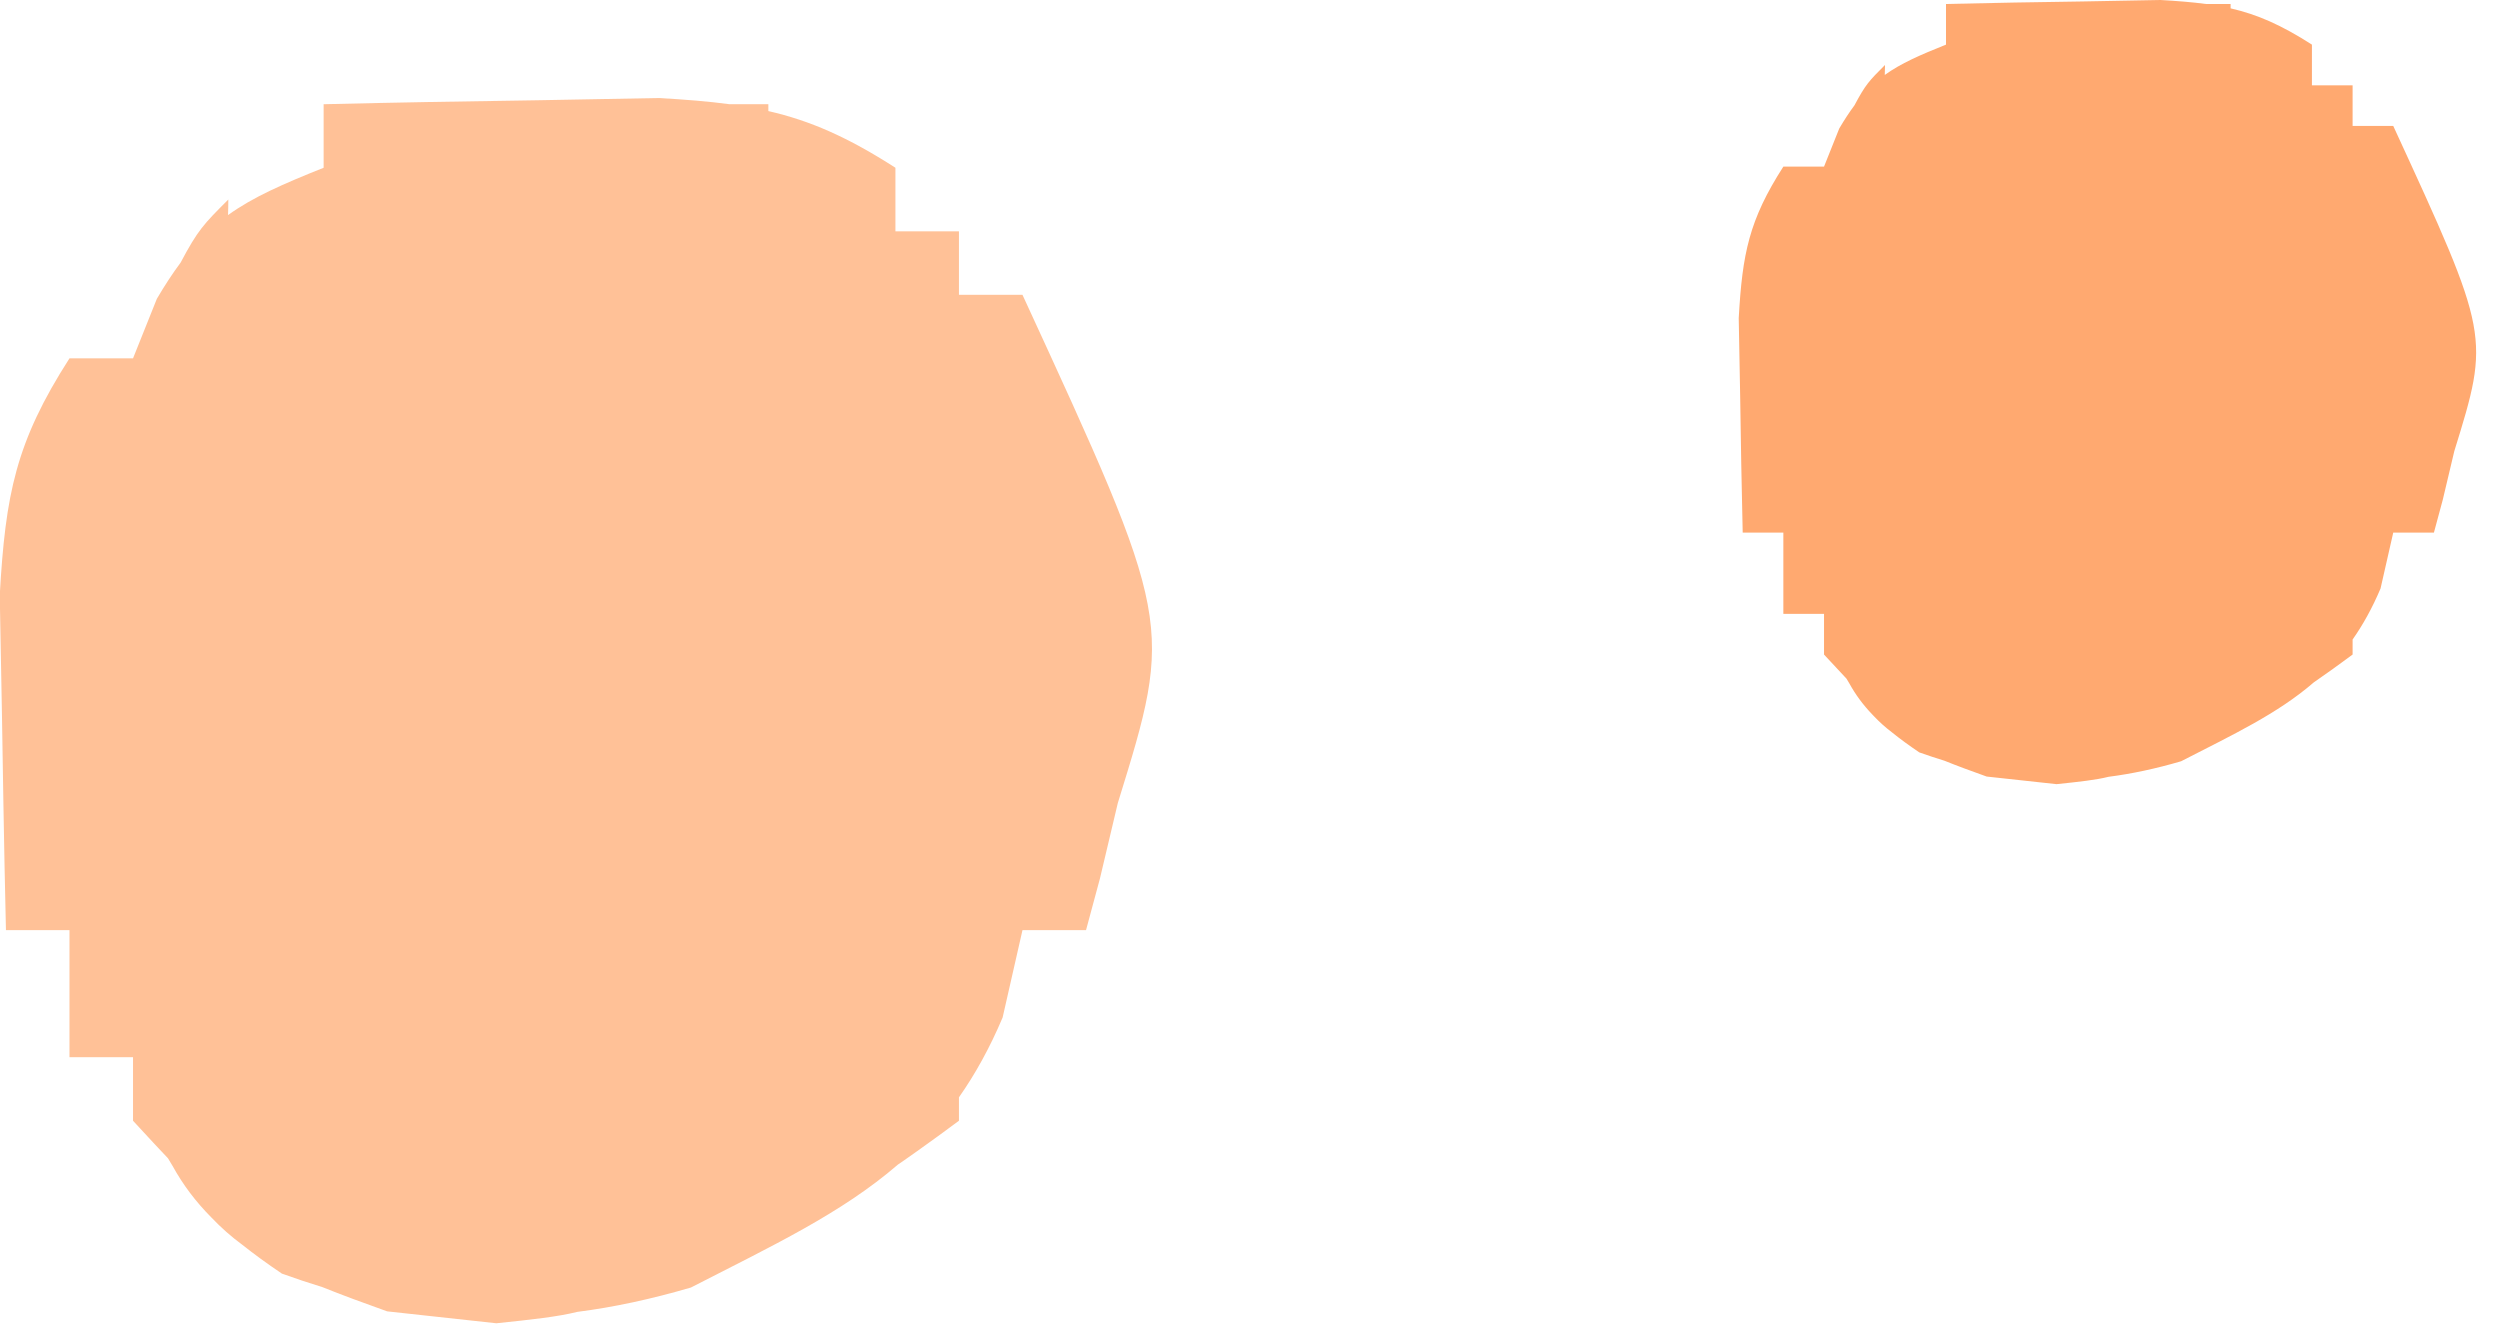
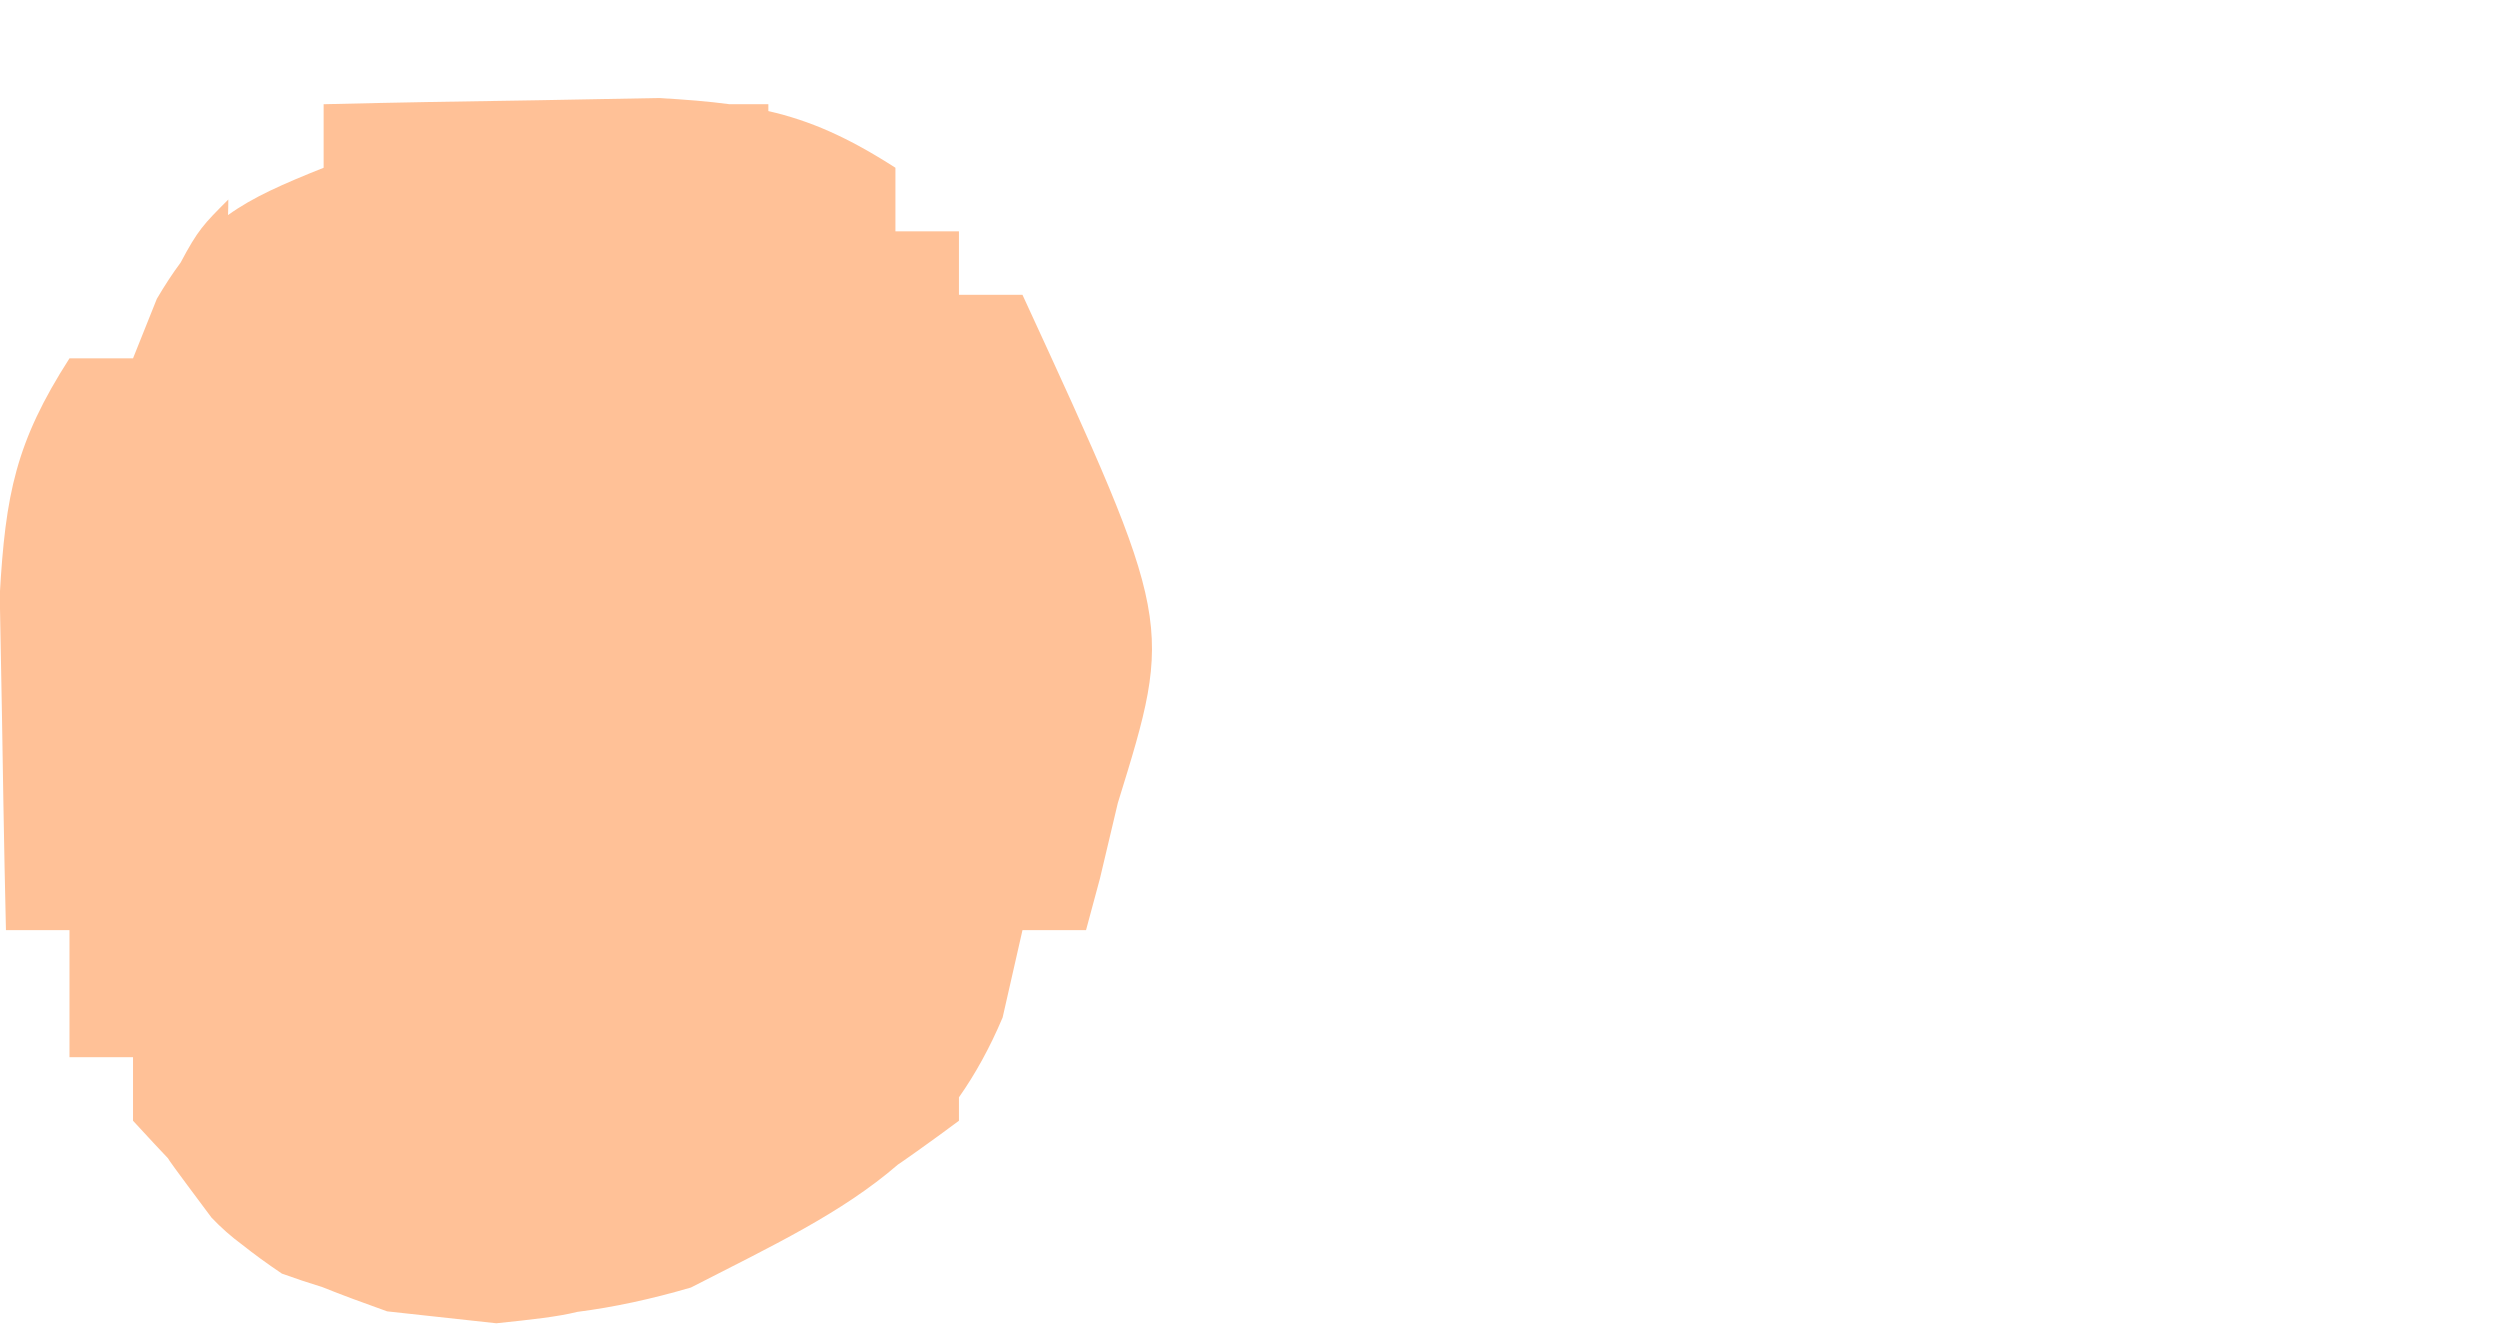
<svg xmlns="http://www.w3.org/2000/svg" width="100" height="53" viewBox="0 0 100 53" fill="none">
-   <path d="M86.417 6.48499e-05C87.098 0.039 87.692 0.086 88.236 0.159H89.224V0.334C90.3 0.58 91.257 1.003 92.477 1.785V3.412H94.104V5.038H95.73C99.598 13.437 99.598 13.437 98.171 18.05C97.944 19.006 97.944 19.006 97.713 19.982C97.595 20.418 97.478 20.854 97.357 21.303H95.73C95.479 22.41 95.479 22.41 95.222 23.539C94.891 24.322 94.517 24.993 94.104 25.581V26.182C93.575 26.576 93.056 26.946 92.549 27.297C91.106 28.546 89.335 29.378 87.243 30.451C86.228 30.748 85.27 30.953 84.341 31.072C83.83 31.2 83.197 31.268 82.261 31.366L79.467 31.062C78.84 30.837 78.283 30.634 77.781 30.43C77.45 30.328 77.114 30.218 76.772 30.096C76.355 29.814 75.993 29.549 75.674 29.291C75.424 29.101 75.188 28.892 74.962 28.653C74.948 28.64 74.936 28.626 74.923 28.612C74.913 28.602 74.904 28.592 74.894 28.582C74.519 28.191 74.224 27.79 73.973 27.336C73.936 27.275 73.899 27.212 73.861 27.148C73.636 26.911 73.365 26.619 72.961 26.182V24.556H71.334V21.303H69.708C69.664 19.473 69.632 17.643 69.606 15.813C69.587 14.795 69.568 13.775 69.549 12.726C69.695 10.139 69.96 8.808 71.334 6.665H72.961C73.162 6.162 73.363 5.658 73.57 5.14C73.777 4.788 73.978 4.483 74.178 4.214C74.625 3.374 74.762 3.237 75.4 2.599C75.4 2.734 75.396 2.867 75.391 2.998C76.035 2.534 76.796 2.203 77.84 1.785V0.159C79.669 0.115 81.499 0.084 83.329 0.058C84.348 0.039 85.367 0.02 86.417 6.48499e-05Z" fill="#FFA970" />
-   <path d="M26.347 3.921C27.409 3.981 28.335 4.055 29.184 4.169H30.734V4.443C32.415 4.828 33.911 5.487 35.817 6.71V9.252H38.358V11.793H40.899C46.942 24.916 46.943 24.916 44.712 32.124C44.358 33.618 44.358 33.618 43.997 35.142C43.814 35.823 43.63 36.504 43.441 37.206H40.899C40.506 38.936 40.506 38.936 40.105 40.7C39.588 41.924 39.004 42.973 38.358 43.893V44.83C37.79 45.253 37.23 45.659 36.679 46.051C36.497 46.179 36.317 46.307 36.138 46.432C36.063 46.483 35.988 46.534 35.914 46.585C33.662 48.53 30.899 49.828 27.637 51.501C26.048 51.966 24.549 52.289 23.094 52.475C22.297 52.672 21.31 52.778 19.854 52.931C18.413 52.773 16.971 52.616 15.486 52.454C14.526 52.11 13.672 51.799 12.899 51.486C12.367 51.323 11.827 51.143 11.277 50.945C10.677 50.541 10.15 50.156 9.681 49.783C9.25 49.465 8.847 49.111 8.461 48.705C7.818 48.057 7.321 47.393 6.904 46.639C6.843 46.539 6.781 46.437 6.72 46.333C6.37 45.965 5.948 45.51 5.321 44.83V42.289H2.779V37.206H0.238C0.198 35.512 0.165 33.818 0.136 32.124C0.116 30.959 0.096 29.794 0.079 28.629C0.05 27.037 0.021 25.445 -0.01 23.805C0.219 19.762 0.632 17.682 2.779 14.334H5.321C5.636 13.548 5.95 12.762 6.274 11.952C6.597 11.403 6.909 10.927 7.222 10.508C7.921 9.193 8.135 8.979 9.133 7.981C9.133 8.193 9.128 8.4 9.121 8.603C10.127 7.879 11.316 7.362 12.945 6.71V4.169C15.804 4.1 18.663 4.051 21.522 4.01C23.114 3.98 24.706 3.951 26.347 3.921Z" fill="#FFC197" />
+   <path d="M26.347 3.921C27.409 3.981 28.335 4.055 29.184 4.169H30.734V4.443C32.415 4.828 33.911 5.487 35.817 6.71V9.252H38.358V11.793H40.899C46.942 24.916 46.943 24.916 44.712 32.124C44.358 33.618 44.358 33.618 43.997 35.142C43.814 35.823 43.63 36.504 43.441 37.206H40.899C40.506 38.936 40.506 38.936 40.105 40.7C39.588 41.924 39.004 42.973 38.358 43.893V44.83C37.79 45.253 37.23 45.659 36.679 46.051C36.497 46.179 36.317 46.307 36.138 46.432C36.063 46.483 35.988 46.534 35.914 46.585C33.662 48.53 30.899 49.828 27.637 51.501C26.048 51.966 24.549 52.289 23.094 52.475C22.297 52.672 21.31 52.778 19.854 52.931C18.413 52.773 16.971 52.616 15.486 52.454C14.526 52.11 13.672 51.799 12.899 51.486C12.367 51.323 11.827 51.143 11.277 50.945C10.677 50.541 10.15 50.156 9.681 49.783C9.25 49.465 8.847 49.111 8.461 48.705C6.843 46.539 6.781 46.437 6.72 46.333C6.37 45.965 5.948 45.51 5.321 44.83V42.289H2.779V37.206H0.238C0.198 35.512 0.165 33.818 0.136 32.124C0.116 30.959 0.096 29.794 0.079 28.629C0.05 27.037 0.021 25.445 -0.01 23.805C0.219 19.762 0.632 17.682 2.779 14.334H5.321C5.636 13.548 5.95 12.762 6.274 11.952C6.597 11.403 6.909 10.927 7.222 10.508C7.921 9.193 8.135 8.979 9.133 7.981C9.133 8.193 9.128 8.4 9.121 8.603C10.127 7.879 11.316 7.362 12.945 6.71V4.169C15.804 4.1 18.663 4.051 21.522 4.01C23.114 3.98 24.706 3.951 26.347 3.921Z" fill="#FFC197" />
</svg>